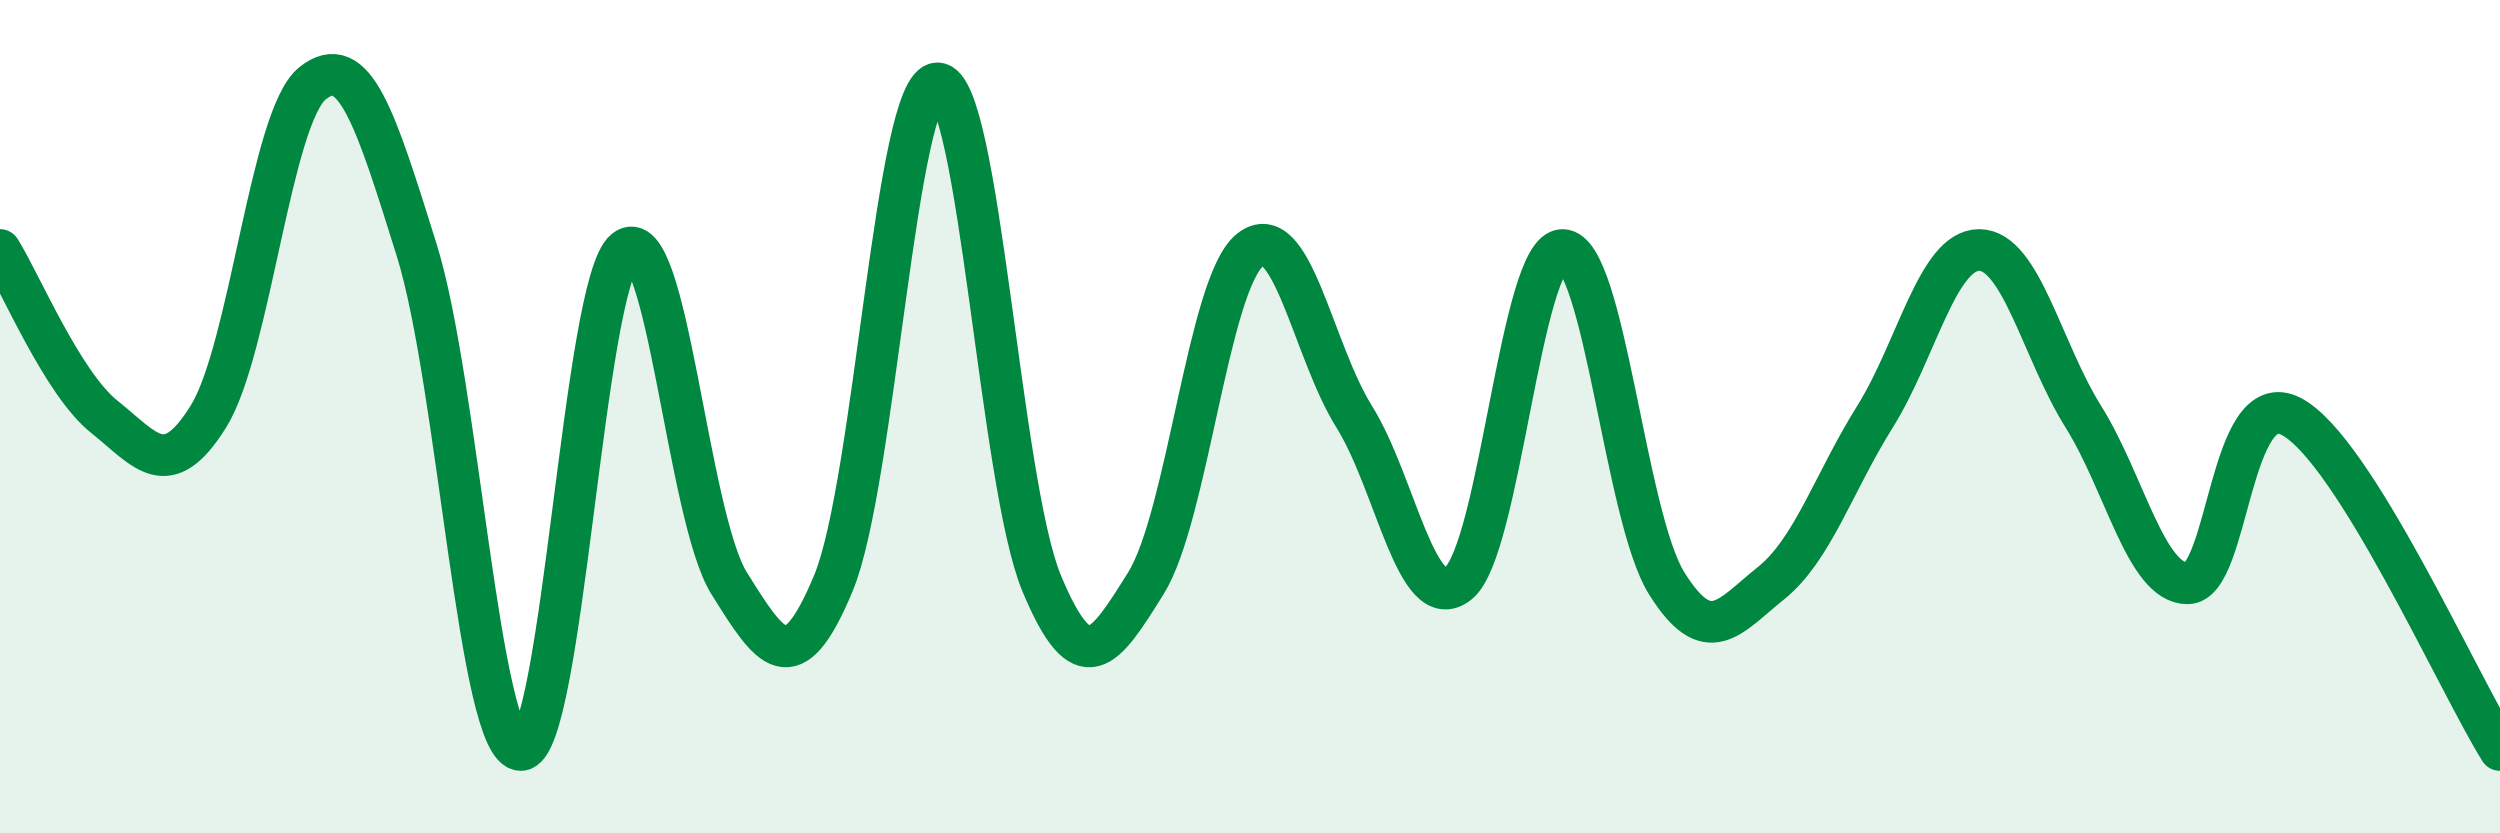
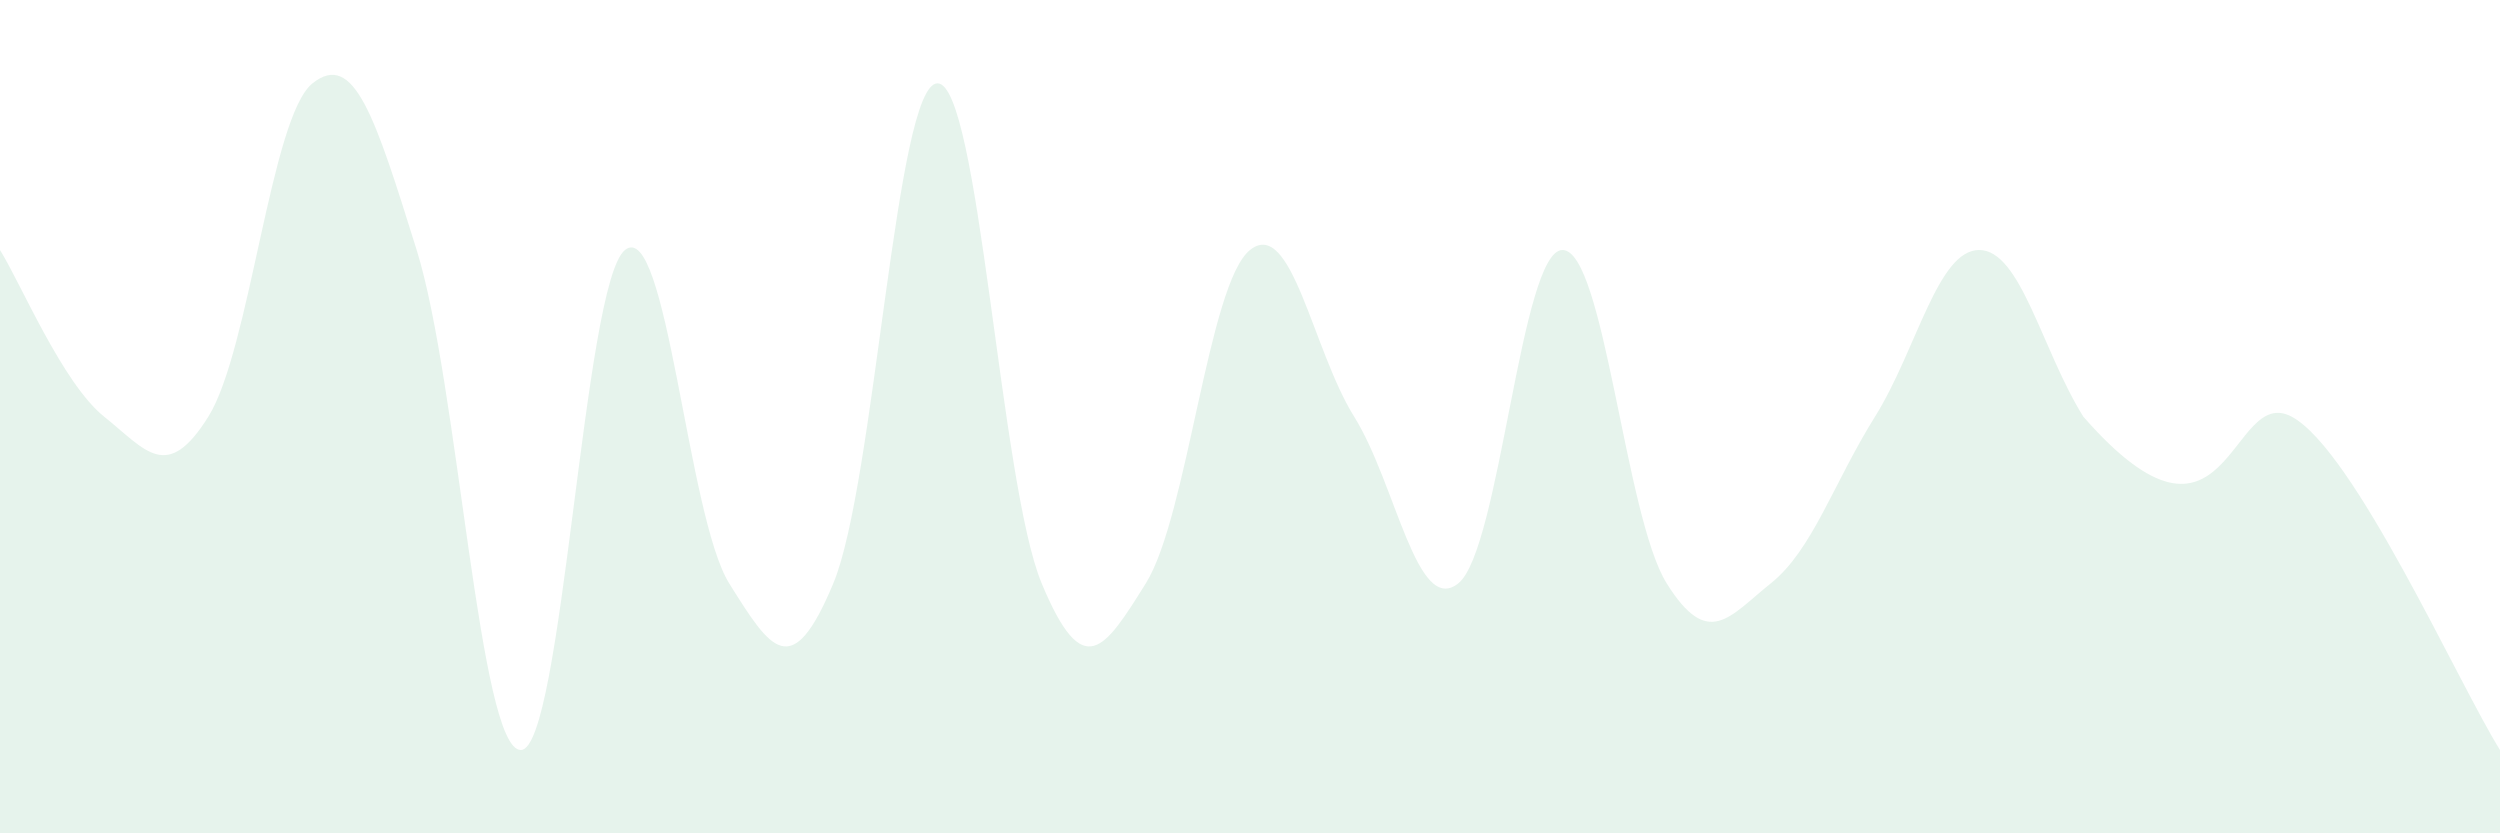
<svg xmlns="http://www.w3.org/2000/svg" width="60" height="20" viewBox="0 0 60 20">
-   <path d="M 0,6 C 0.5,6.8 1.5,9.2 2.5,10 C 3.5,10.8 4,11.6 5,10 C 6,8.4 6.5,2.8 7.5,2 C 8.5,1.2 9,2.8 10,6 C 11,9.2 11.5,18 12.5,18 C 13.5,18 14,6.8 15,6 C 16,5.2 16.5,12.4 17.5,14 C 18.5,15.6 19,16.4 20,14 C 21,11.6 21.5,2 22.5,2 C 23.5,2 24,11.6 25,14 C 26,16.4 26.5,15.6 27.5,14 C 28.5,12.4 29,6.8 30,6 C 31,5.2 31.5,8.4 32.5,10 C 33.5,11.6 34,14.8 35,14 C 36,13.2 36.5,6 37.5,6 C 38.5,6 39,12.4 40,14 C 41,15.6 41.5,14.8 42.5,14 C 43.5,13.2 44,11.6 45,10 C 46,8.4 46.5,6 47.5,6 C 48.5,6 49,8.4 50,10 C 51,11.6 51.5,14 52.5,14 C 53.5,14 53.5,9.2 55,10 C 56.5,10.8 59,16.4 60,18L60 20L0 20Z" fill="#008740" opacity="0.1" stroke-linecap="round" stroke-linejoin="round" />
-   <path d="M 0,6 C 0.5,6.8 1.5,9.2 2.5,10 C 3.5,10.8 4,11.6 5,10 C 6,8.4 6.5,2.8 7.5,2 C 8.5,1.2 9,2.8 10,6 C 11,9.2 11.5,18 12.5,18 C 13.5,18 14,6.8 15,6 C 16,5.2 16.5,12.4 17.5,14 C 18.5,15.6 19,16.4 20,14 C 21,11.6 21.5,2 22.5,2 C 23.5,2 24,11.6 25,14 C 26,16.4 26.5,15.6 27.5,14 C 28.5,12.4 29,6.8 30,6 C 31,5.2 31.5,8.4 32.5,10 C 33.5,11.6 34,14.8 35,14 C 36,13.2 36.5,6 37.5,6 C 38.5,6 39,12.4 40,14 C 41,15.6 41.5,14.8 42.5,14 C 43.5,13.2 44,11.6 45,10 C 46,8.4 46.5,6 47.5,6 C 48.5,6 49,8.4 50,10 C 51,11.6 51.5,14 52.5,14 C 53.5,14 53.5,9.2 55,10 C 56.5,10.8 59,16.4 60,18" stroke="#008740" stroke-width="1" fill="none" stroke-linecap="round" stroke-linejoin="round" />
+   <path d="M 0,6 C 0.5,6.8 1.5,9.2 2.5,10 C 3.5,10.8 4,11.6 5,10 C 6,8.4 6.5,2.8 7.5,2 C 8.5,1.2 9,2.8 10,6 C 11,9.2 11.5,18 12.5,18 C 13.5,18 14,6.8 15,6 C 16,5.2 16.5,12.4 17.5,14 C 18.5,15.6 19,16.4 20,14 C 21,11.6 21.5,2 22.5,2 C 23.5,2 24,11.6 25,14 C 26,16.4 26.5,15.6 27.5,14 C 28.5,12.4 29,6.8 30,6 C 31,5.2 31.5,8.4 32.5,10 C 33.5,11.6 34,14.8 35,14 C 36,13.2 36.5,6 37.5,6 C 38.5,6 39,12.4 40,14 C 41,15.6 41.5,14.8 42.5,14 C 43.5,13.2 44,11.6 45,10 C 46,8.4 46.5,6 47.5,6 C 48.5,6 49,8.4 50,10 C 53.5,14 53.5,9.2 55,10 C 56.5,10.8 59,16.4 60,18L60 20L0 20Z" fill="#008740" opacity="0.1" stroke-linecap="round" stroke-linejoin="round" />
</svg>